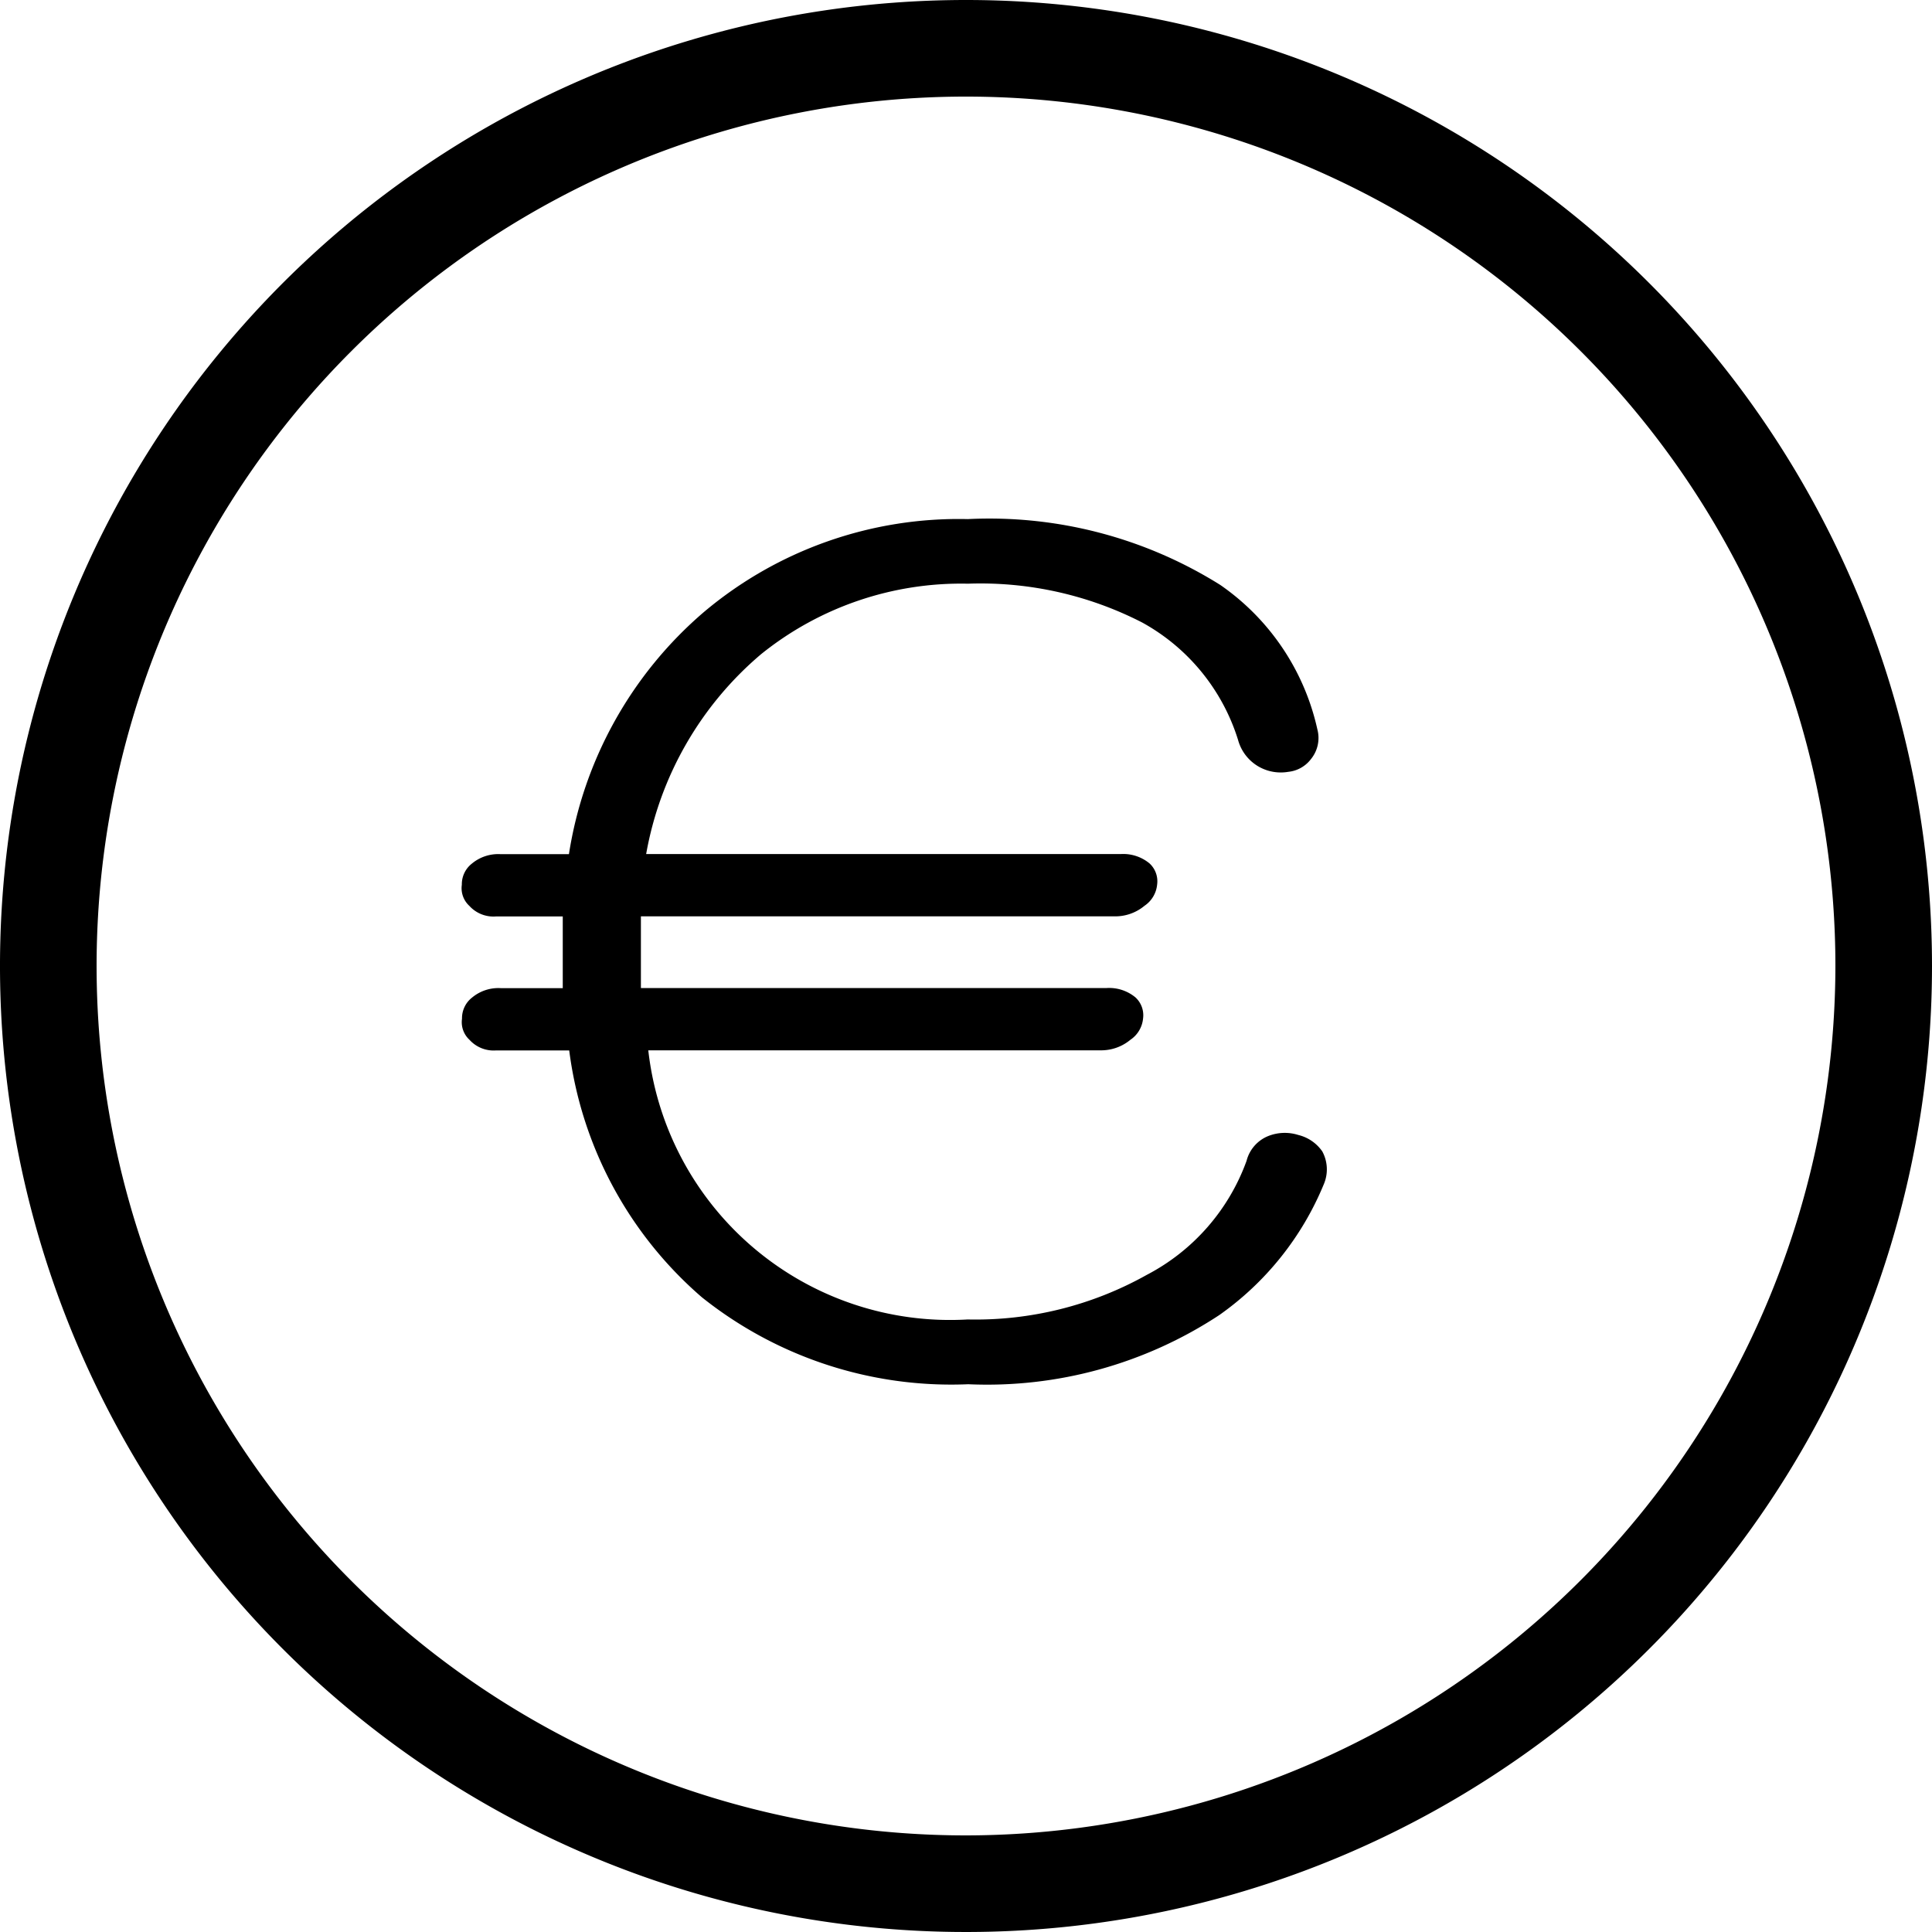
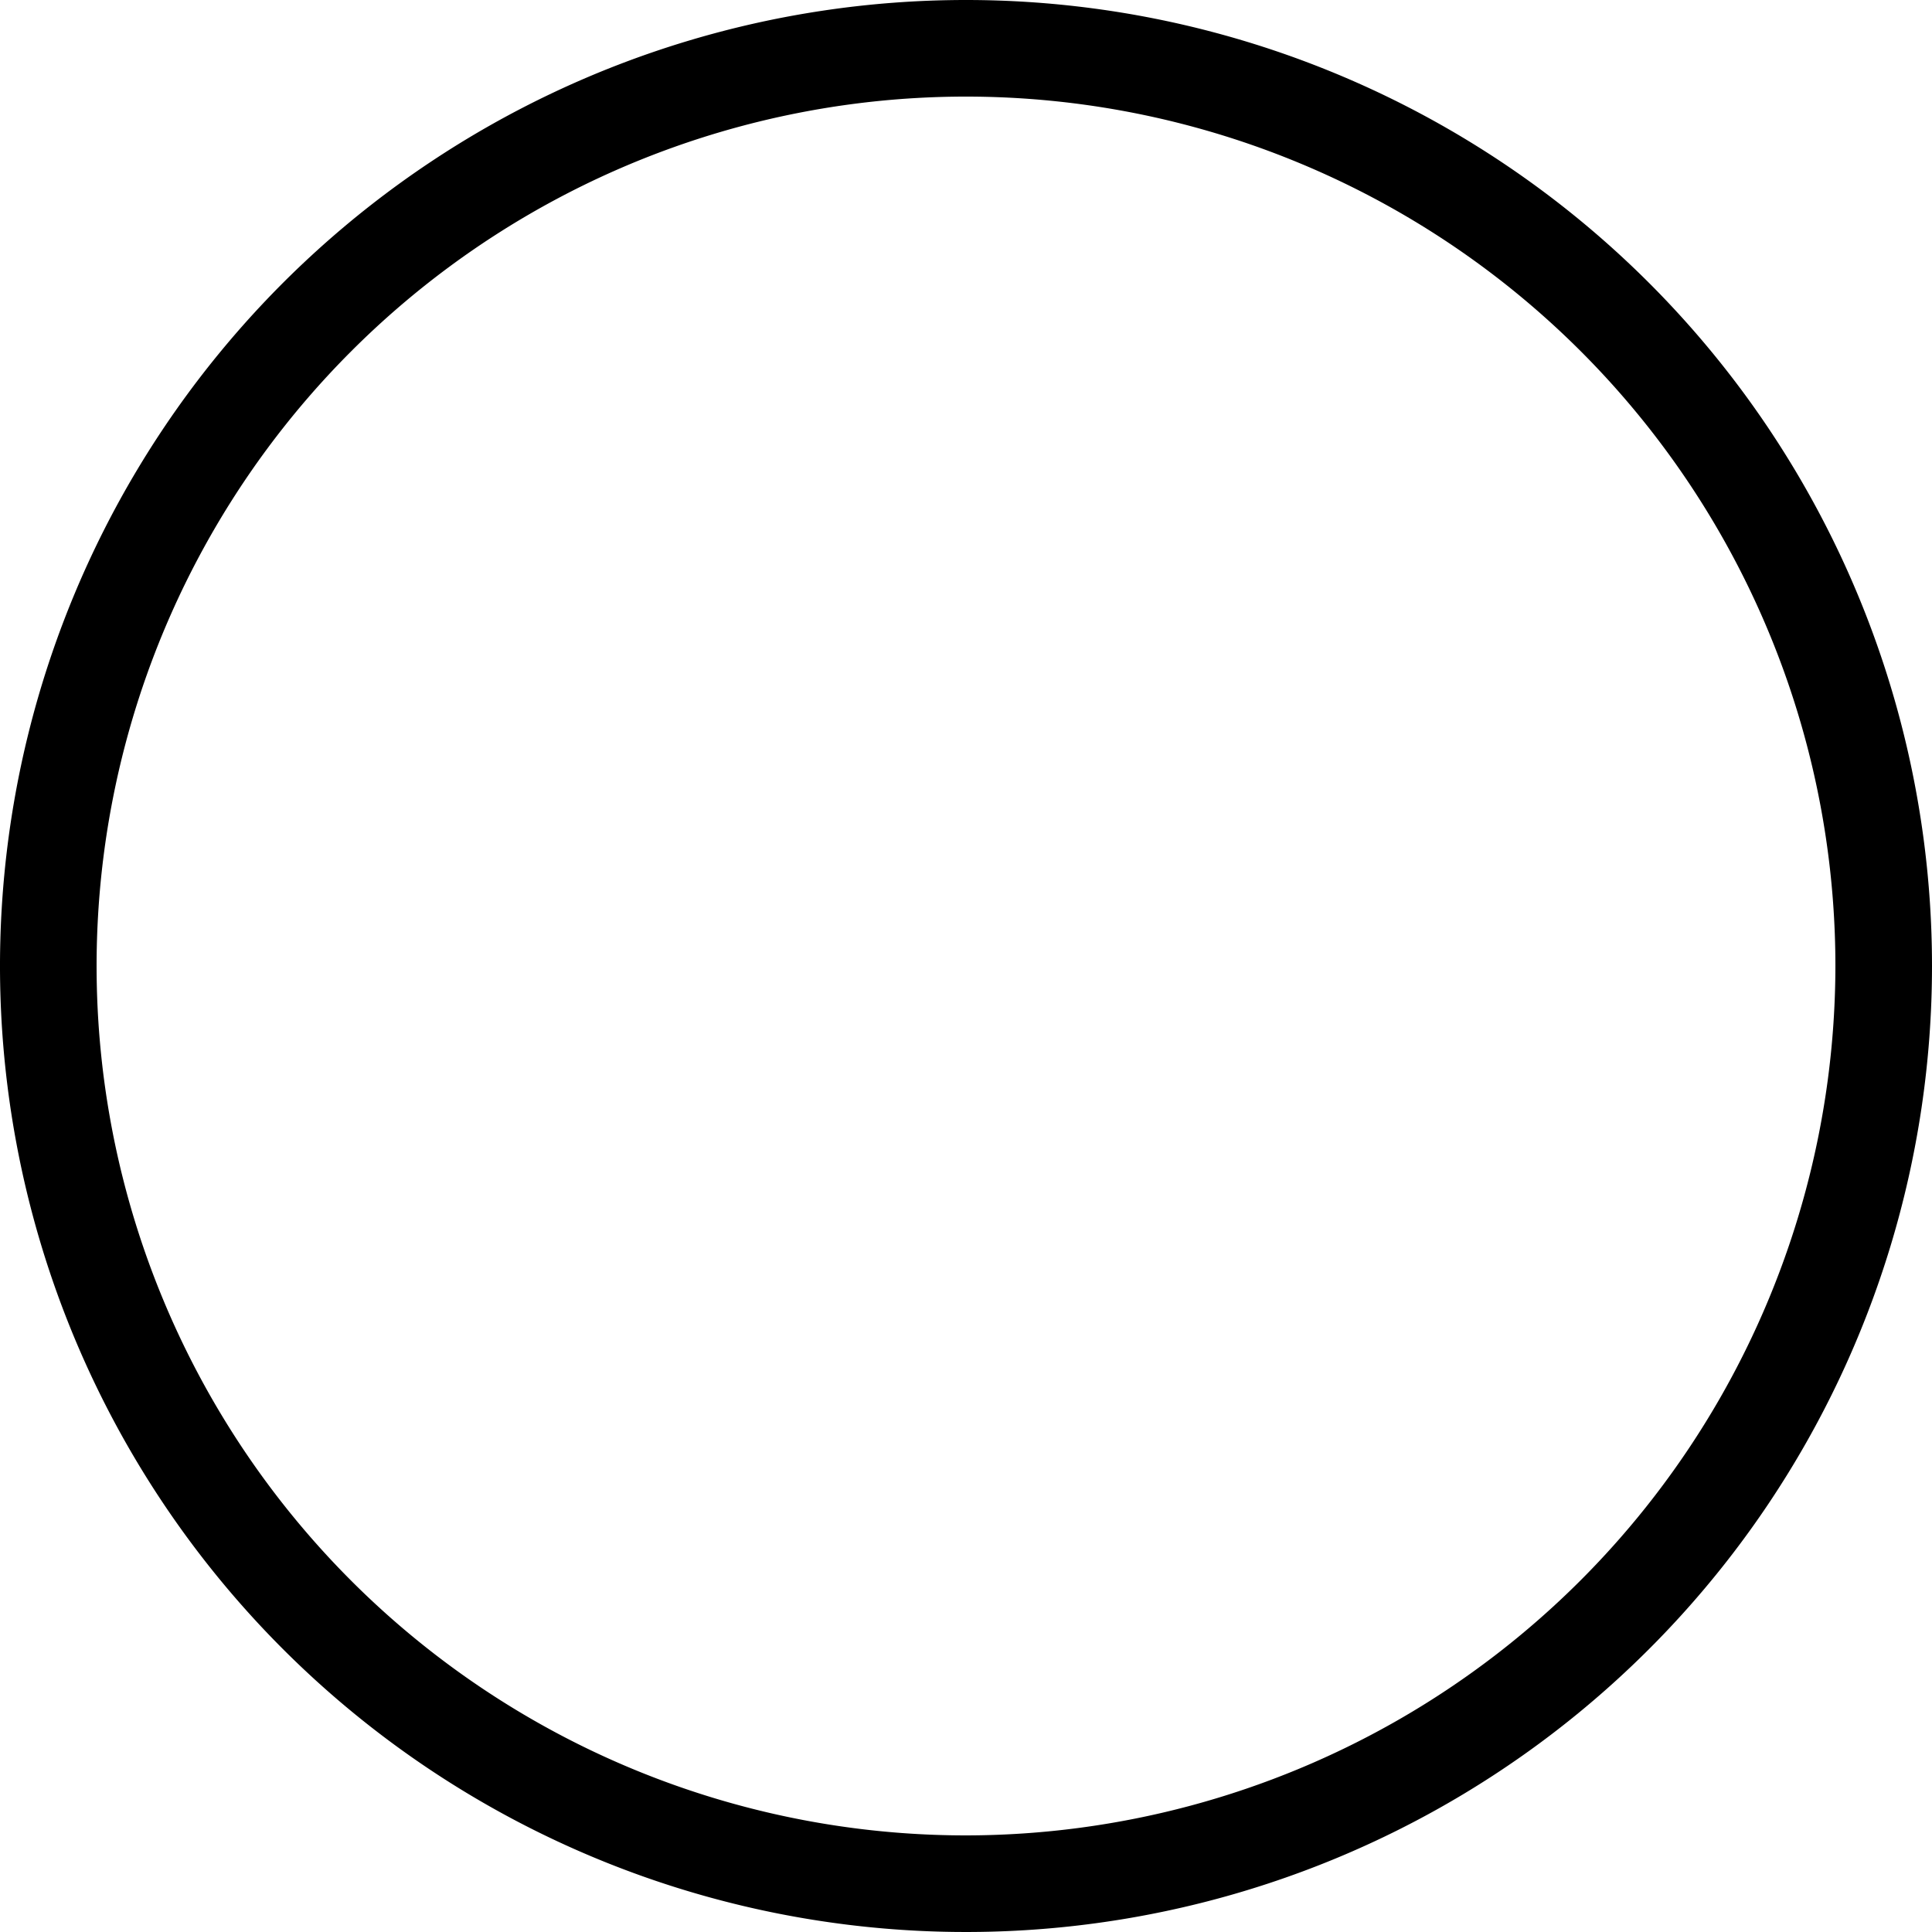
<svg xmlns="http://www.w3.org/2000/svg" width="33.5" height="33.5" viewBox="0 0 33.5 33.5">
  <path d="M16.75,0A16.75,16.75,0,1,0,33.5,16.75,16.75,16.75,0,0,0,16.75,0Zm0,31.825A15.075,15.075,0,1,1,31.825,16.75,15.092,15.092,0,0,1,16.75,31.825Z" />
  <g transform="translate(8 9)">
-     <path d="M118.079,120.465a.709.709,0,0,0-.416-.285.777.777,0,0,0-.525.02.631.631,0,0,0-.372.428,3.62,3.62,0,0,1-1.729,1.977,6.076,6.076,0,0,1-3.108.774,5.266,5.266,0,0,1-5.537-4.667h7.835a.792.792,0,0,0,.525-.183.5.5,0,0,0,.219-.367.421.421,0,0,0-.131-.367.714.714,0,0,0-.5-.163h-8.076v-1.243h8.207a.793.793,0,0,0,.525-.183.5.5,0,0,0,.219-.367.421.421,0,0,0-.131-.367.714.714,0,0,0-.5-.163h-8.229a5.883,5.883,0,0,1,1.992-3.465,5.526,5.526,0,0,1,3.589-1.223,6.134,6.134,0,0,1,3.02.673,3.515,3.515,0,0,1,1.663,2.038.765.765,0,0,0,.372.469.773.773,0,0,0,.5.082.565.565,0,0,0,.394-.224.578.578,0,0,0,.109-.51,4.129,4.129,0,0,0-1.685-2.507,7.537,7.537,0,0,0-4.377-1.141,6.854,6.854,0,0,0-4.574,1.61,6.926,6.926,0,0,0-2.342,4.2h-1.182a.713.713,0,0,0-.5.163.453.453,0,0,0-.175.367.416.416,0,0,0,.131.367.564.564,0,0,0,.459.183h1.16v1.243h-1.072a.713.713,0,0,0-.5.163.453.453,0,0,0-.175.367.416.416,0,0,0,.131.367.564.564,0,0,0,.459.183h1.269a6.792,6.792,0,0,0,2.3,4.28,6.929,6.929,0,0,0,4.618,1.508,7.321,7.321,0,0,0,4.355-1.2,5.193,5.193,0,0,0,1.817-2.282A.655.655,0,0,0,118.079,120.465Z" transform="translate(-103.151 -109.5)" />
-   </g>
+     </g>
</svg>